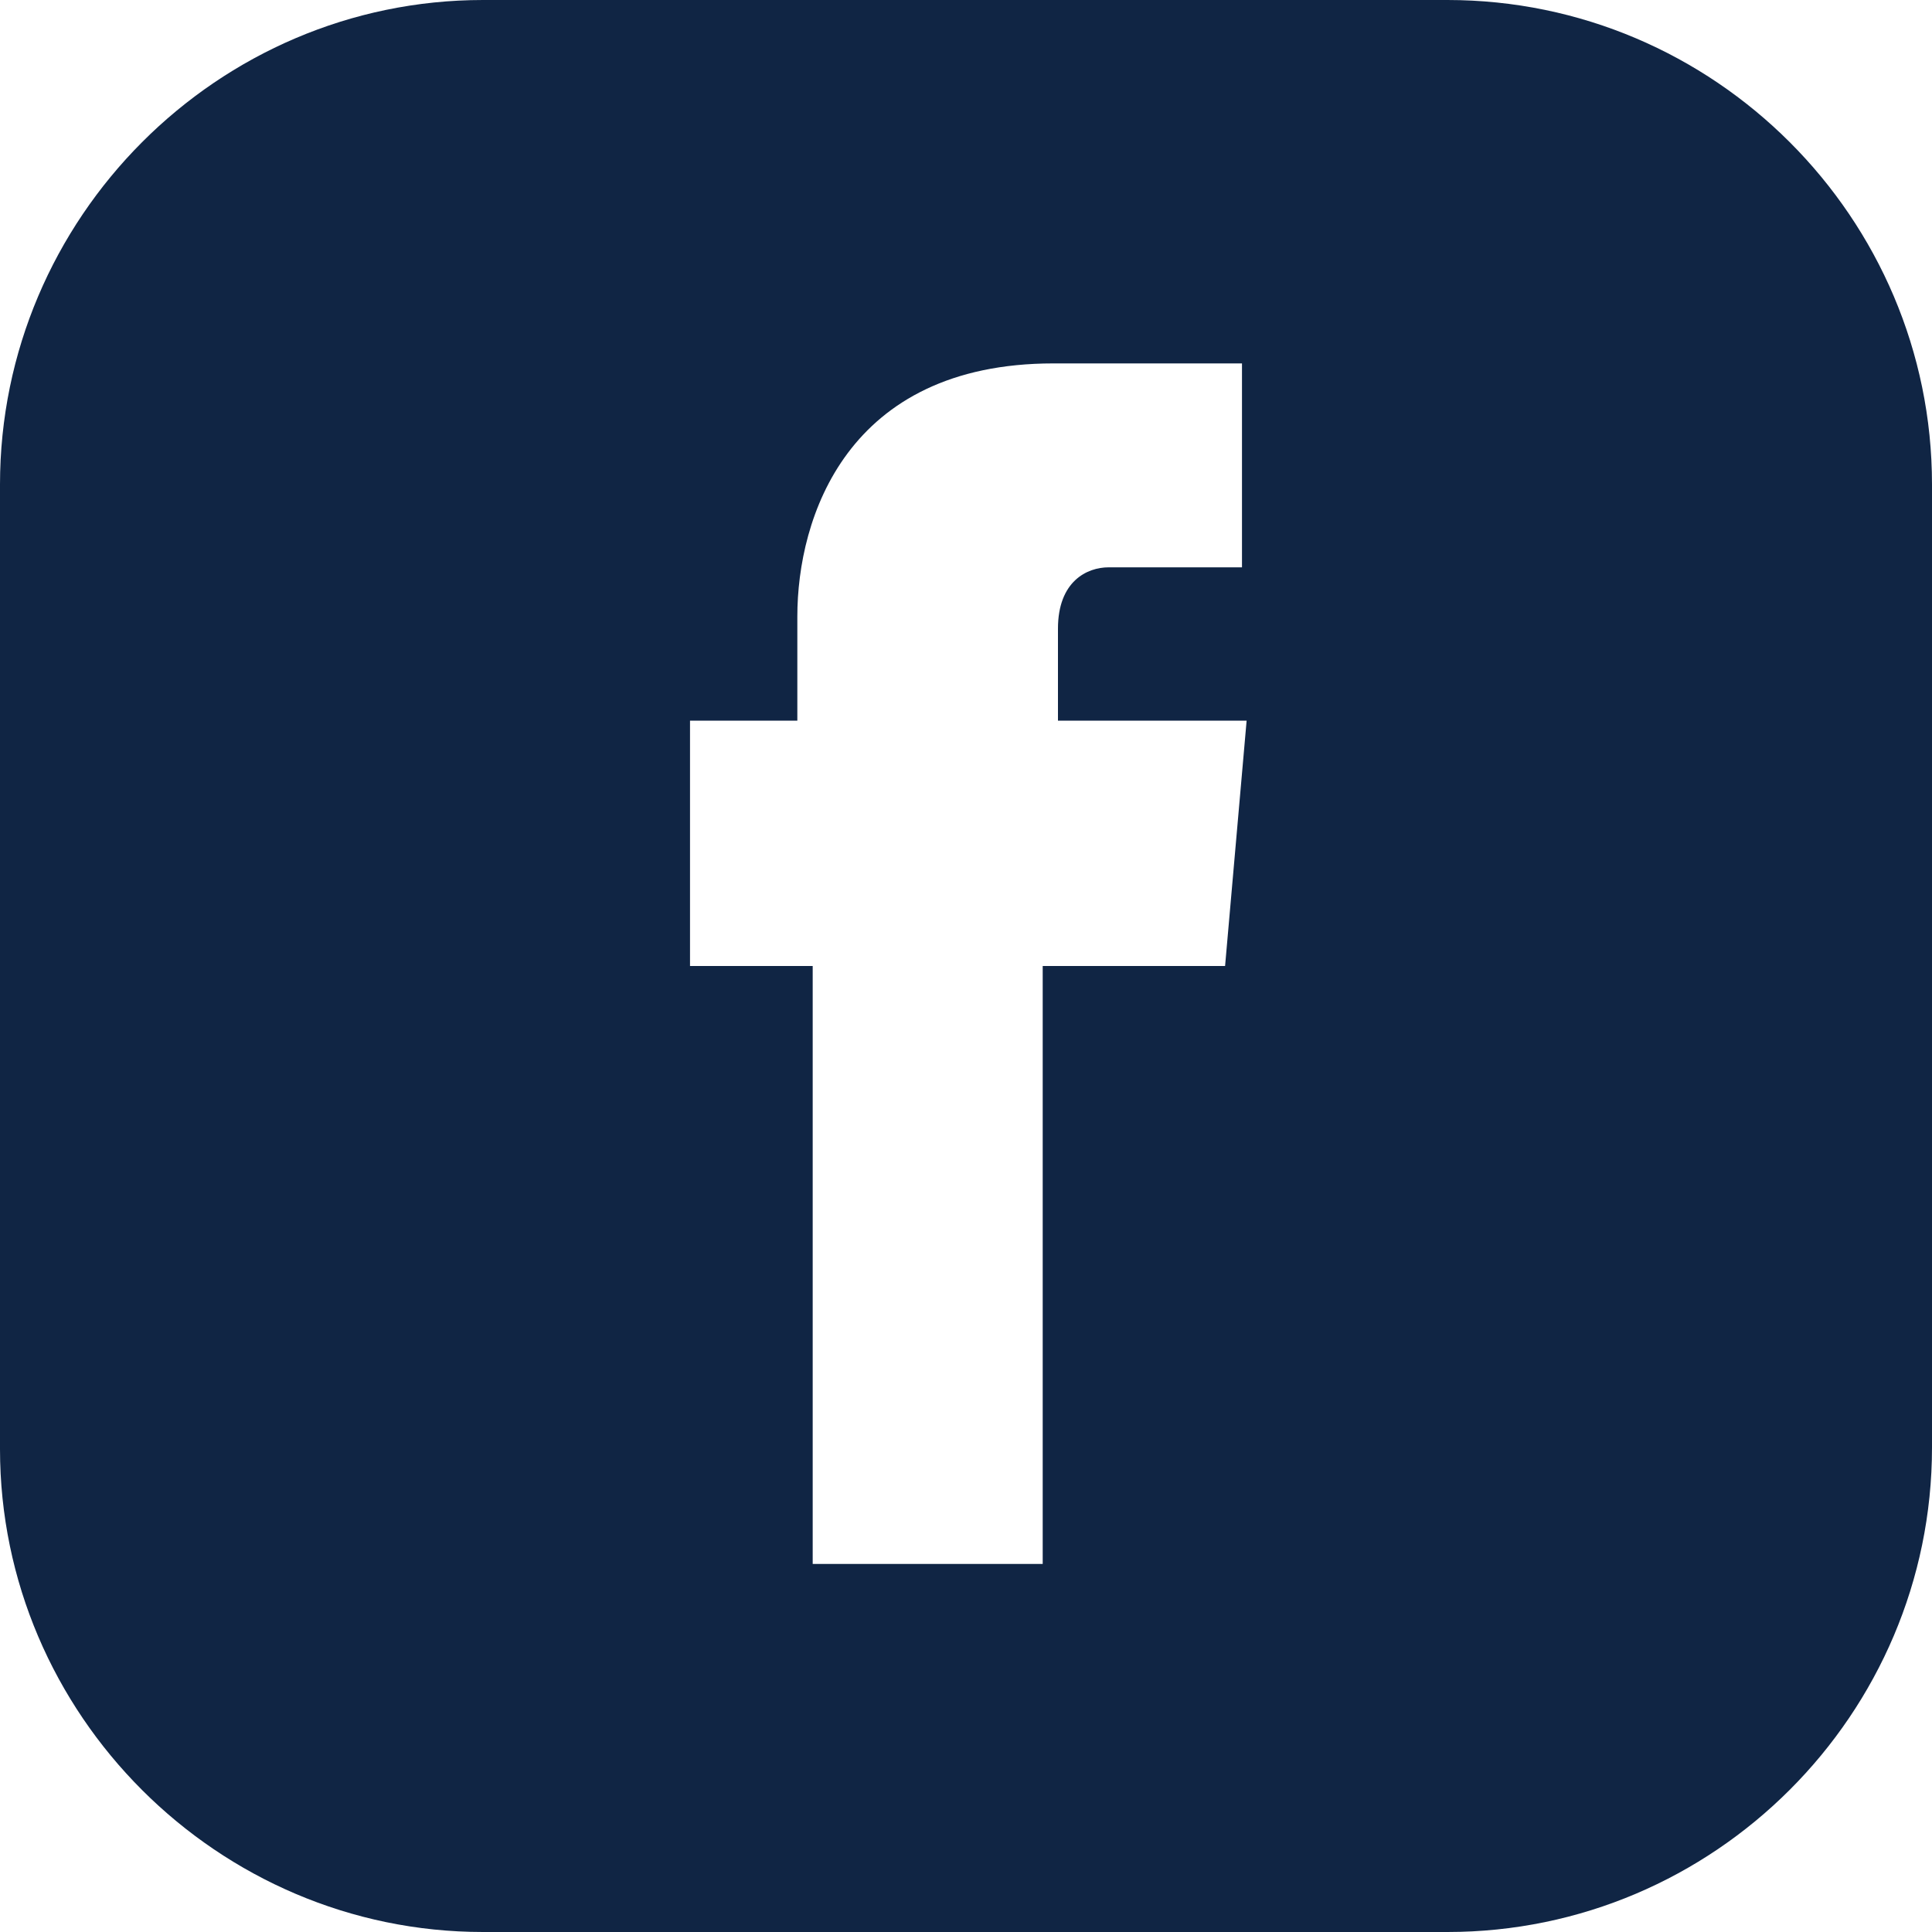
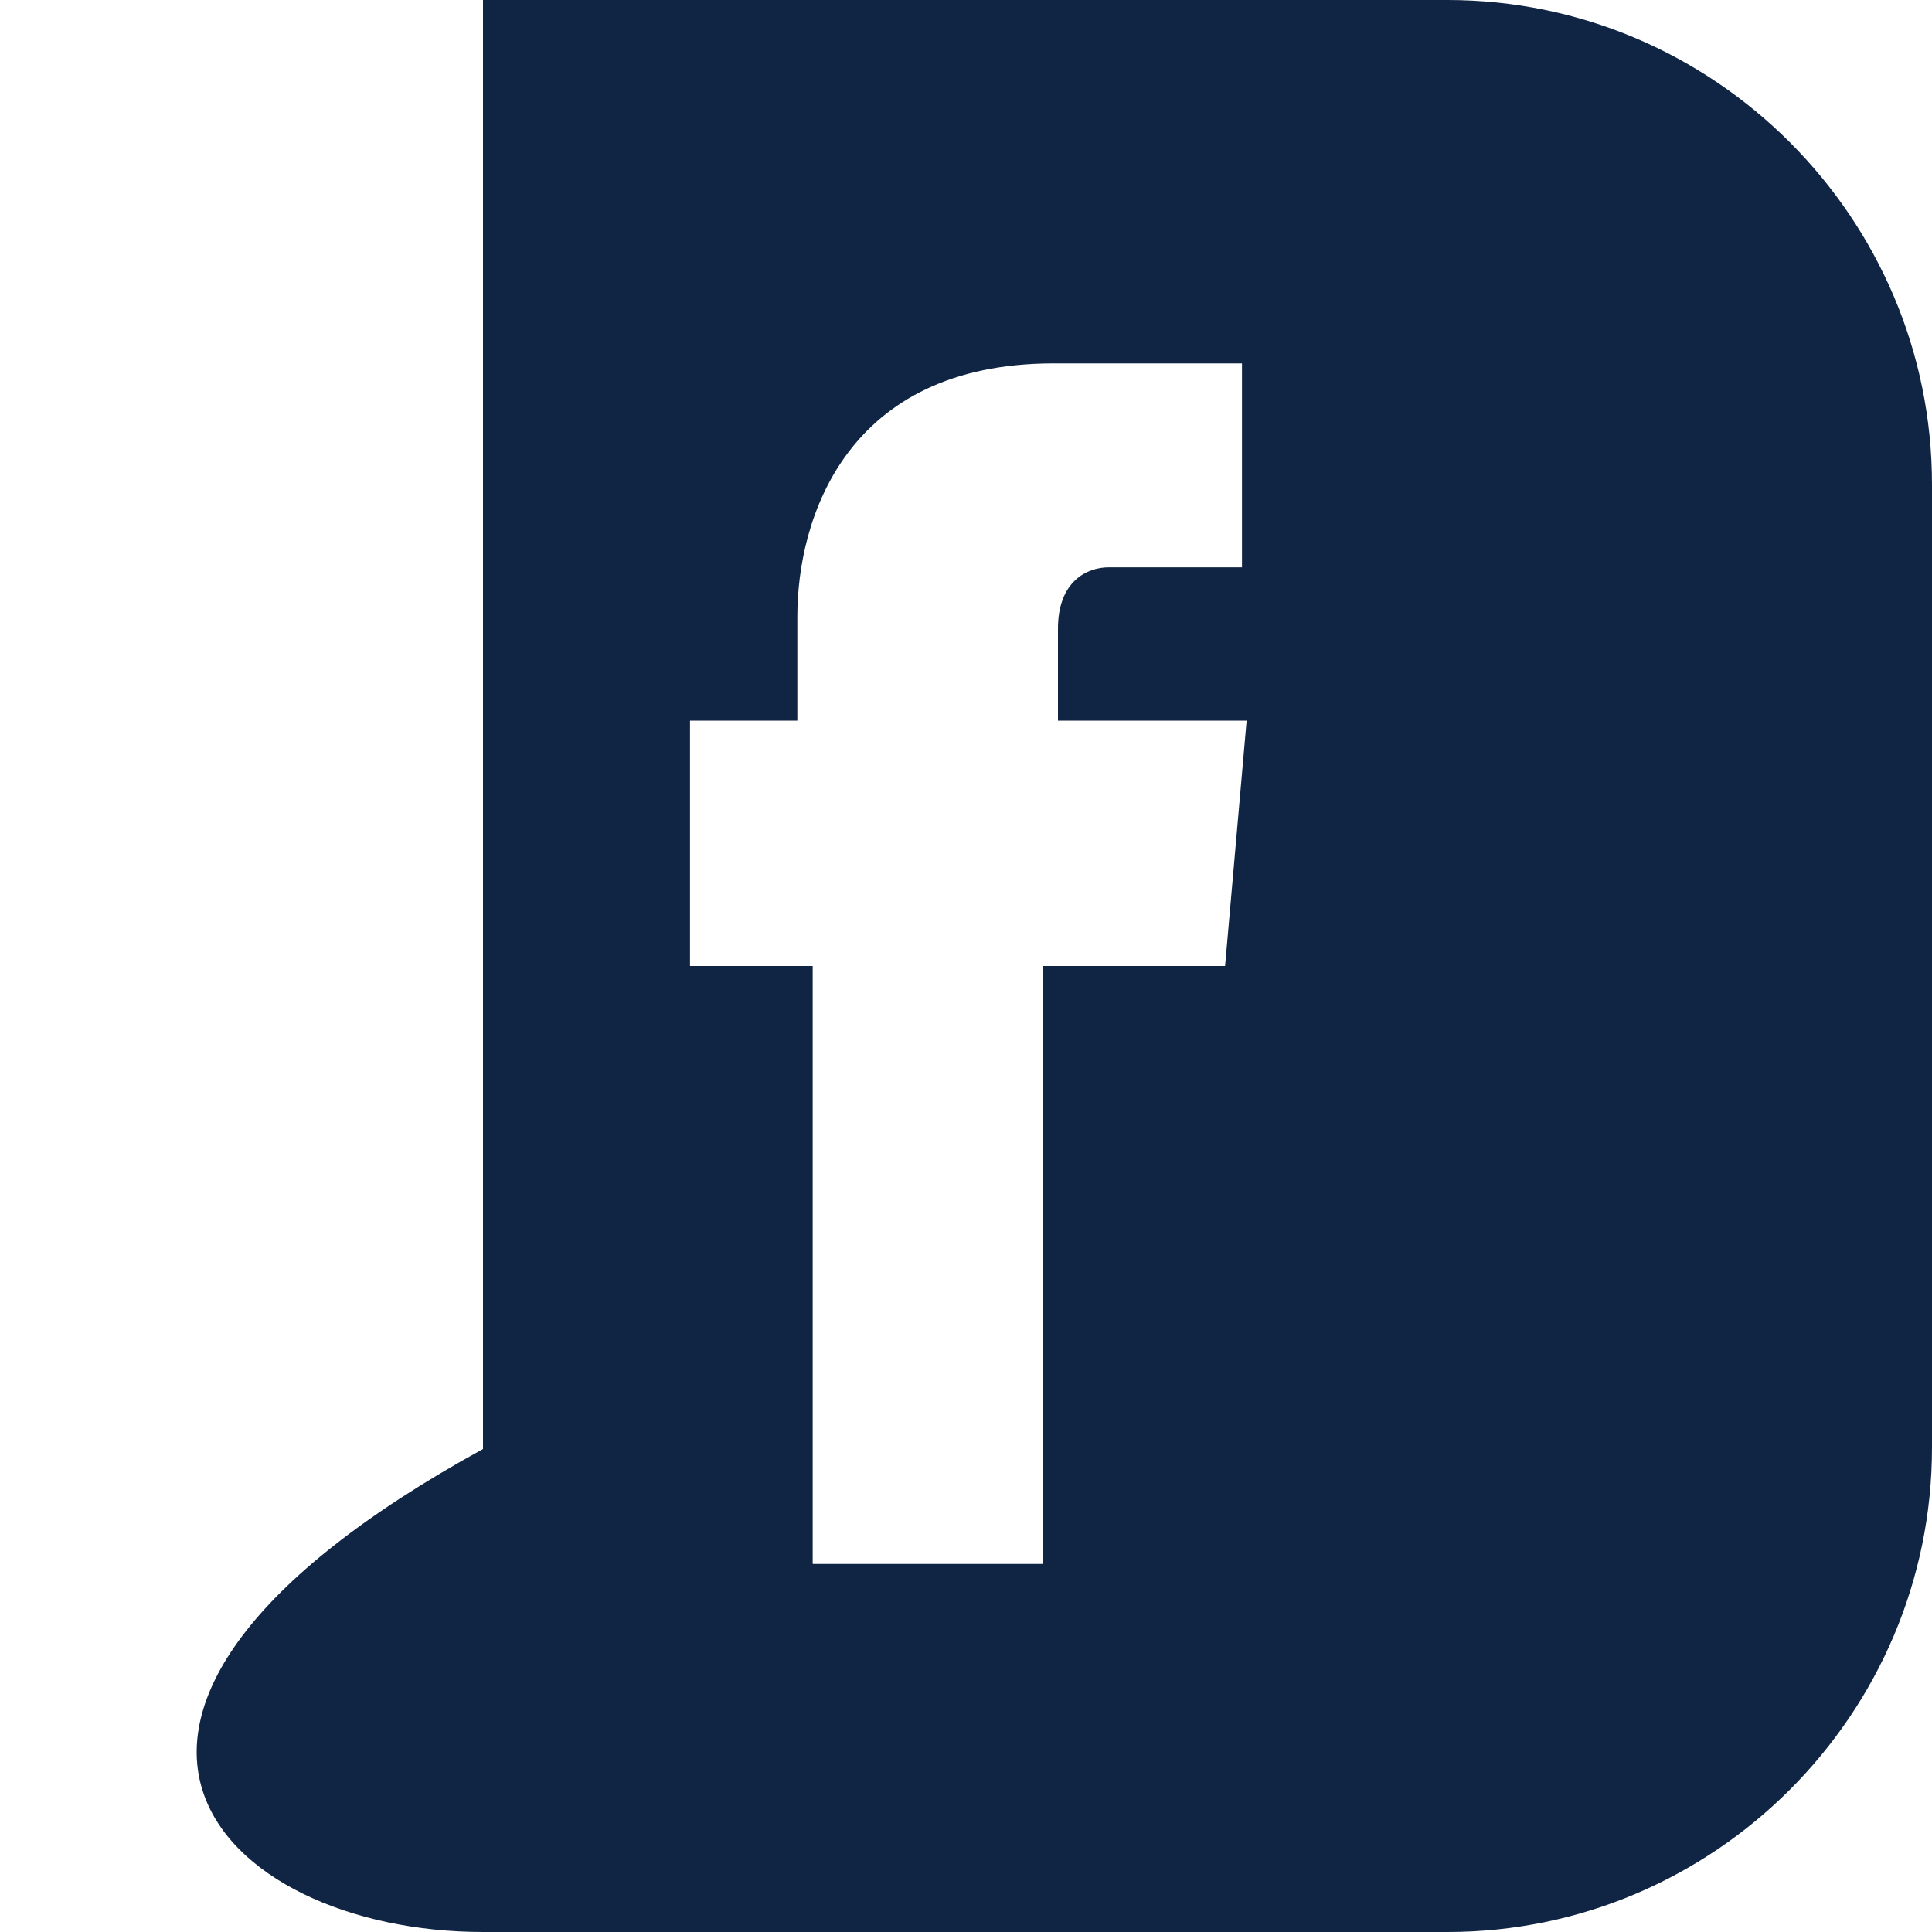
<svg xmlns="http://www.w3.org/2000/svg" width="20" height="20" viewBox="0 0 20 20" fill="none">
-   <path d="M14.984 0H5C2.254 0 0 2.254 0 5.016V15C0 17.746 2.254 20 5 20H14.984C17.746 20 20 17.746 20 14.984V5.016C20 2.254 17.746 0 14.984 0ZM12.682 10H10.794V16.19H8.413V10H7.143V7.46H8.254V6.381C8.254 5.365 8.762 3.762 10.905 3.762H12.857V5.873H11.476C11.254 5.873 10.952 6.016 10.952 6.508V7.46H12.905L12.682 10Z" fill="#102544" />
+   <path d="M14.984 0H5V15C0 17.746 2.254 20 5 20H14.984C17.746 20 20 17.746 20 14.984V5.016C20 2.254 17.746 0 14.984 0ZM12.682 10H10.794V16.19H8.413V10H7.143V7.46H8.254V6.381C8.254 5.365 8.762 3.762 10.905 3.762H12.857V5.873H11.476C11.254 5.873 10.952 6.016 10.952 6.508V7.46H12.905L12.682 10Z" fill="#102544" />
</svg>